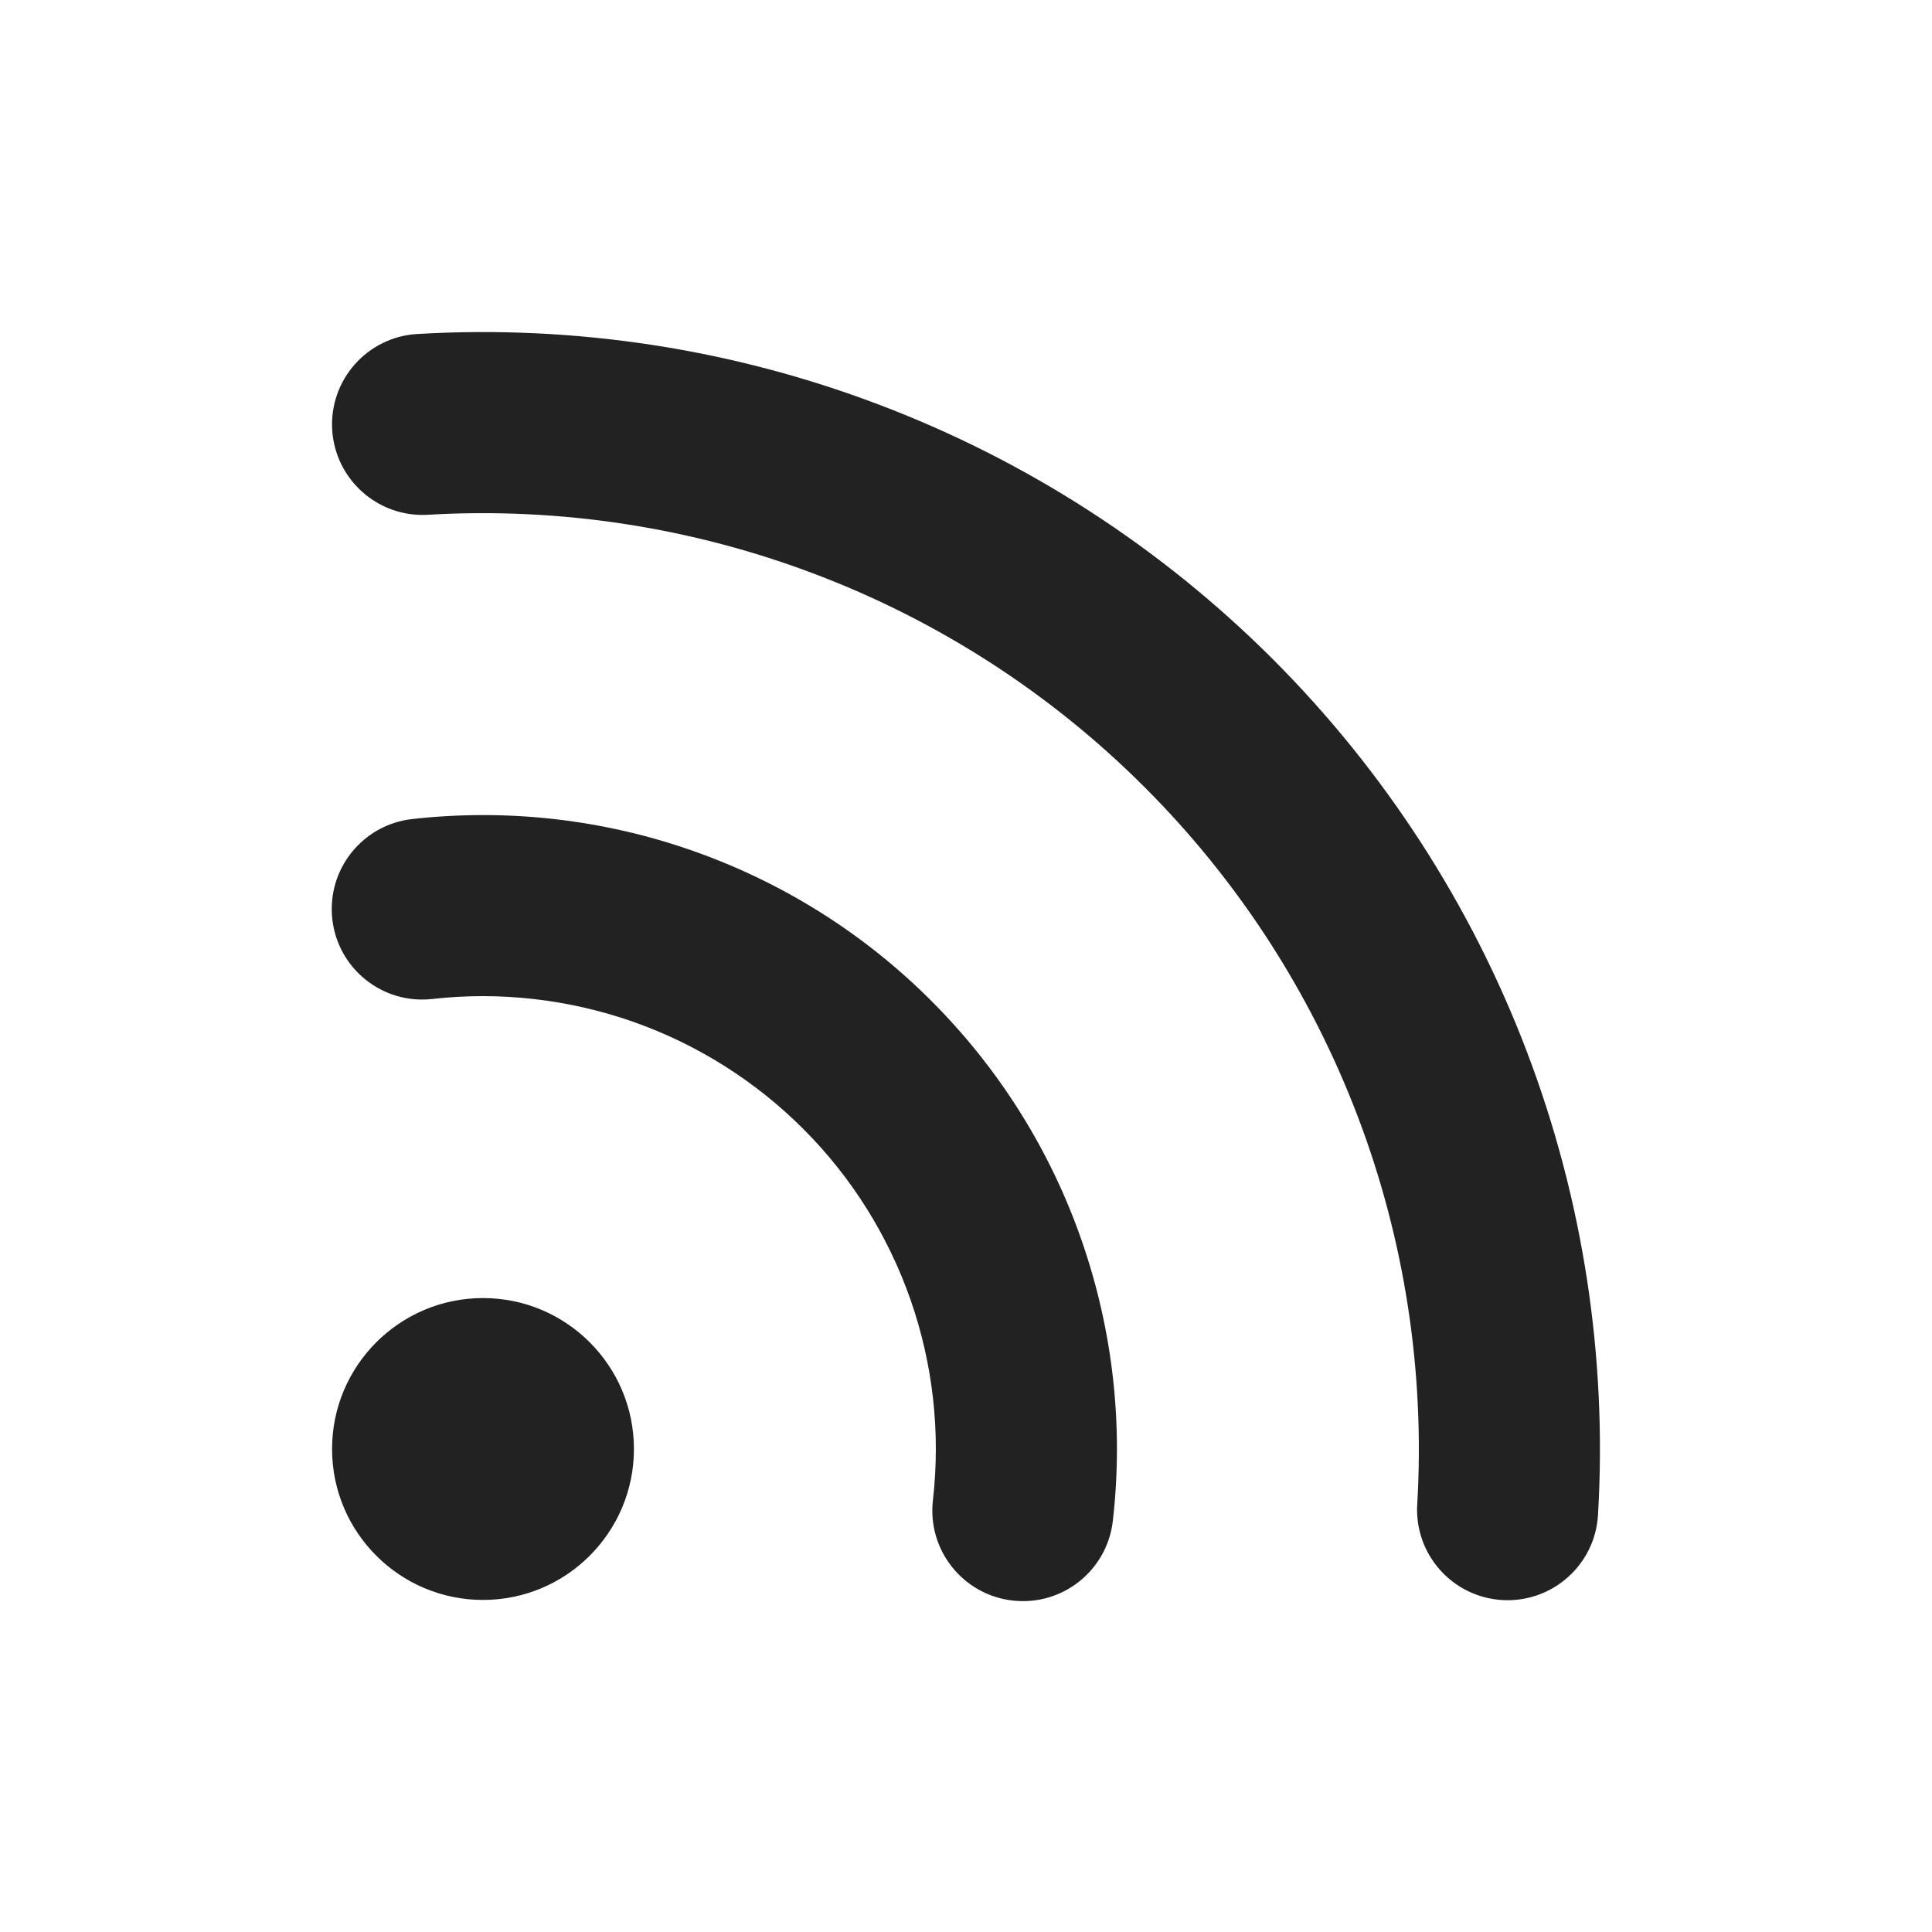
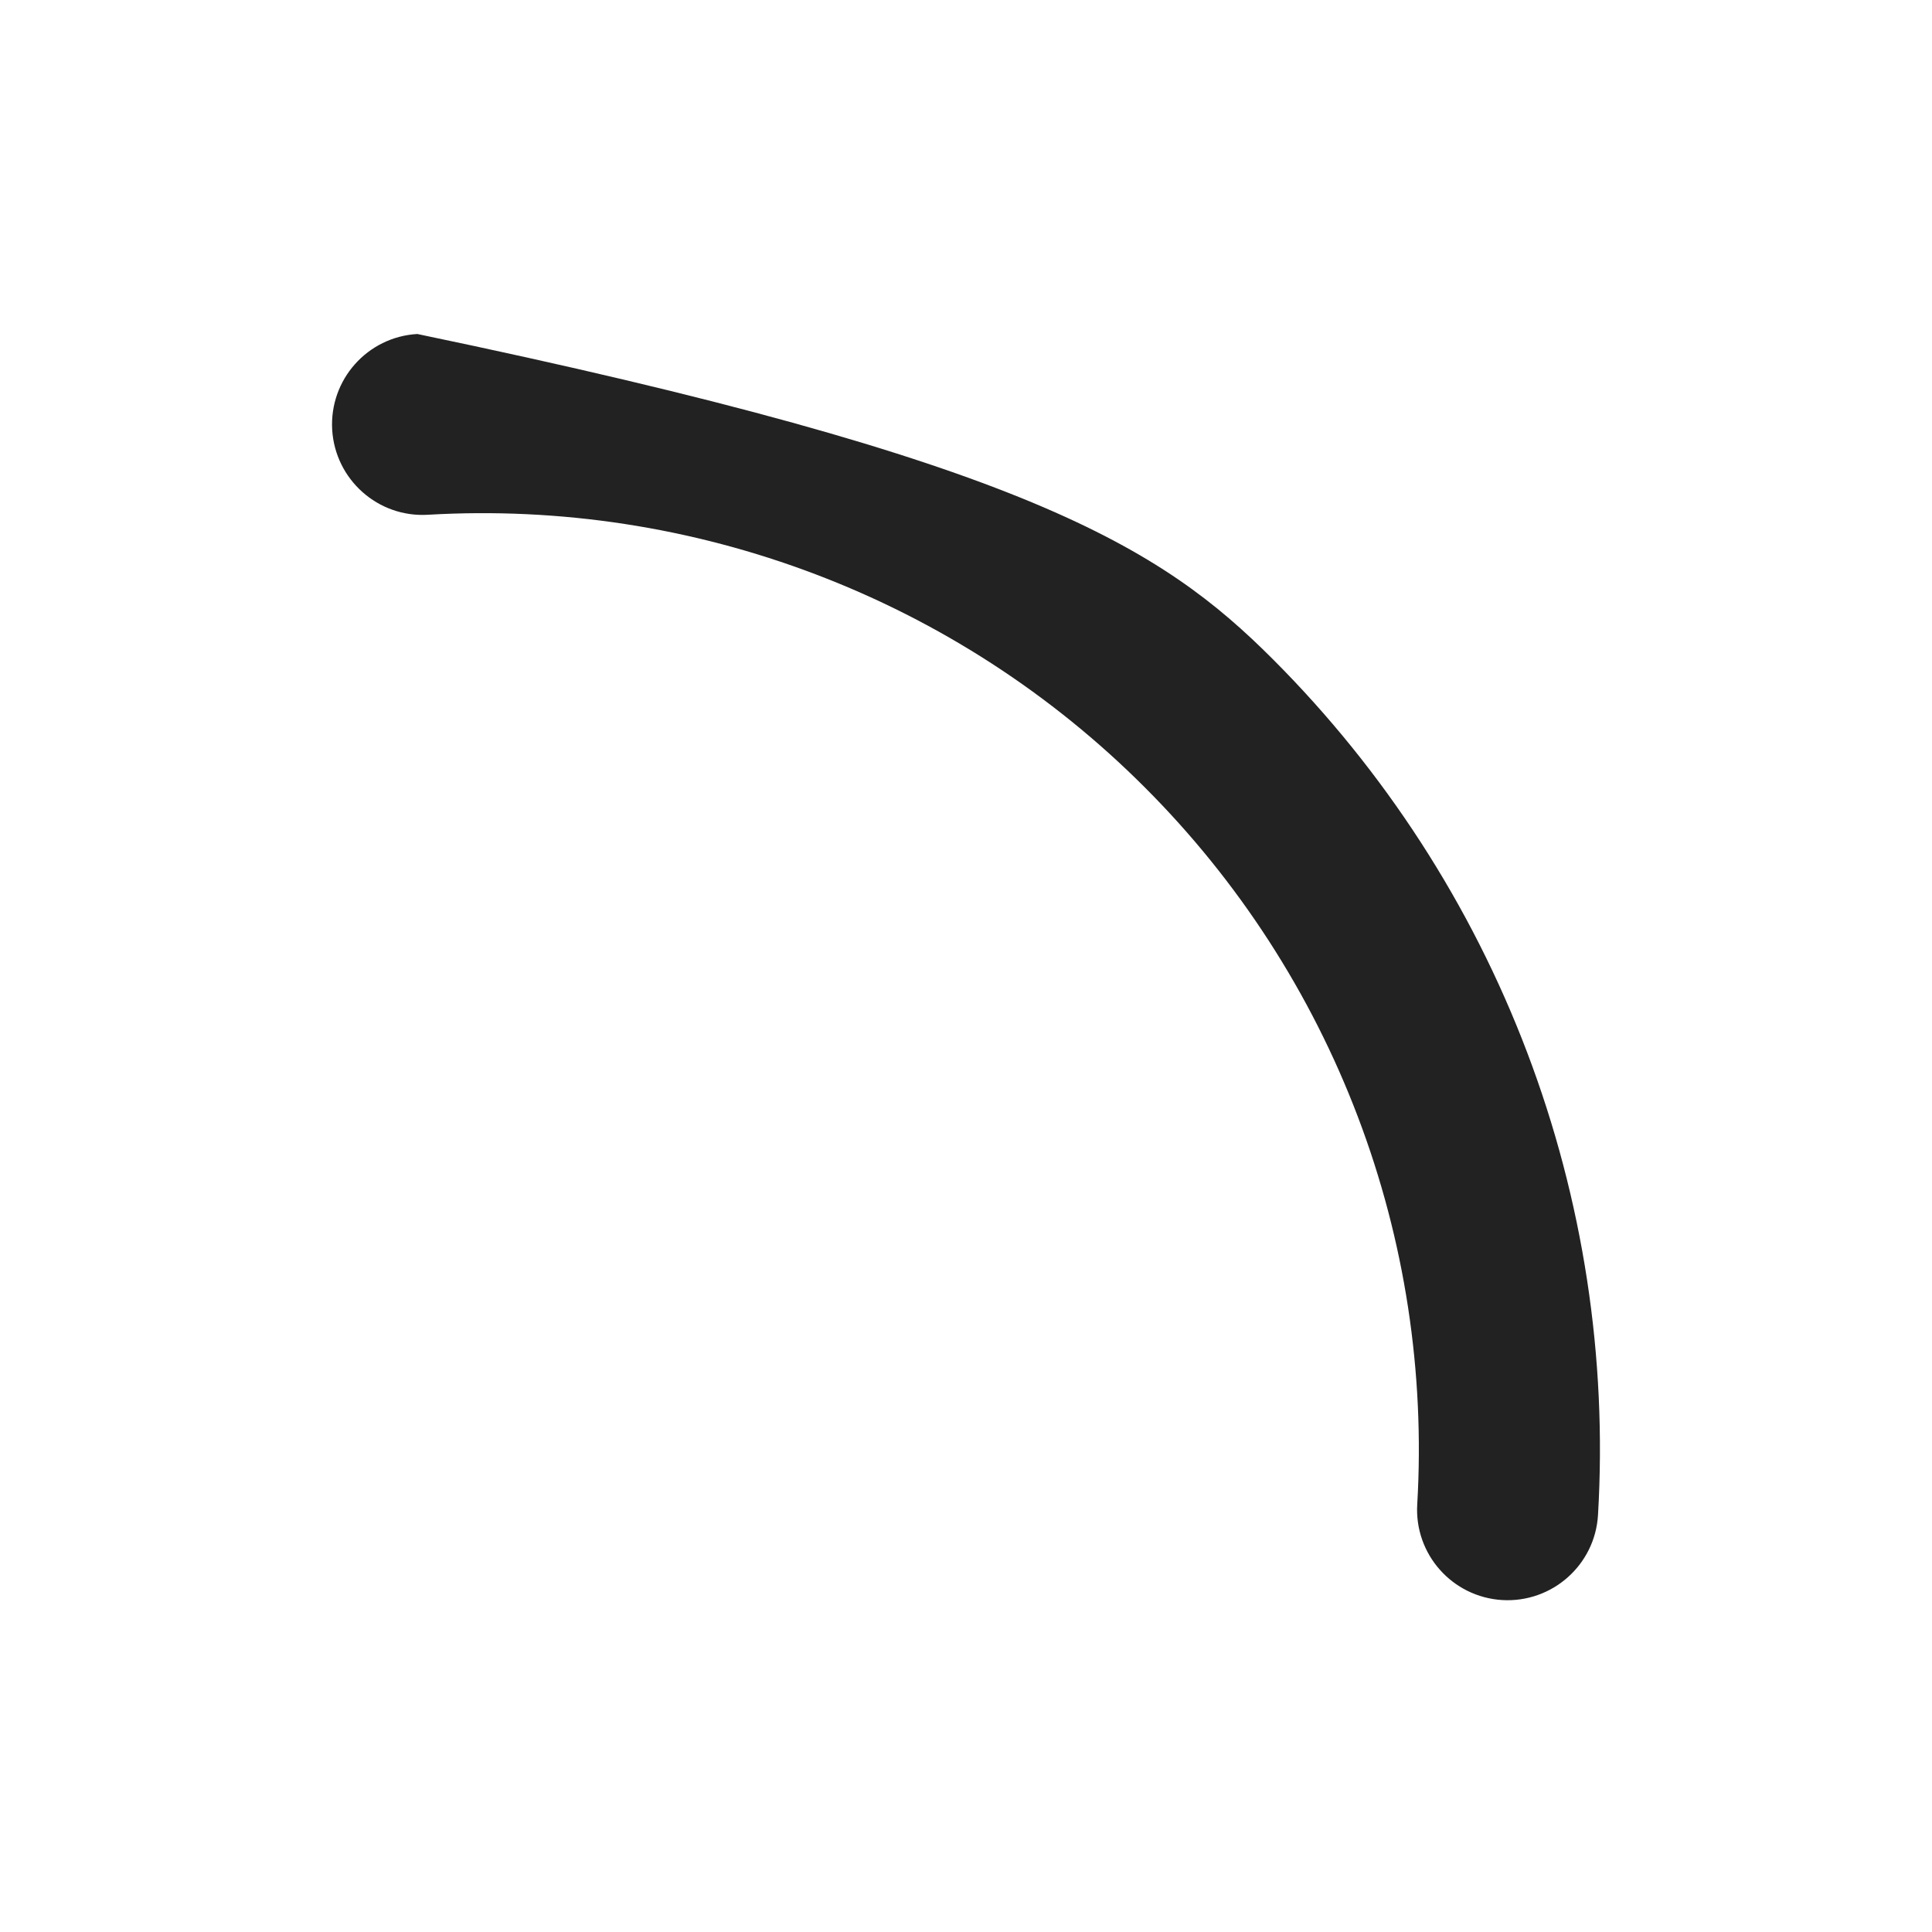
<svg xmlns="http://www.w3.org/2000/svg" width="16" height="16" viewBox="0 0 16 16" fill="none">
-   <path d="M6.754 4.756C5.731 4.367 4.637 4.199 3.544 4.263C3.131 4.288 2.776 3.972 2.751 3.559C2.727 3.145 3.042 2.79 3.456 2.766C4.76 2.689 6.066 2.889 7.287 3.354C8.509 3.818 9.618 4.536 10.542 5.46C11.465 6.384 12.183 7.493 12.647 8.715C13.111 9.936 13.311 11.242 13.234 12.546C13.21 12.96 12.854 13.275 12.441 13.251C12.027 13.226 11.712 12.871 11.737 12.458C11.801 11.365 11.634 10.271 11.245 9.248C10.856 8.224 10.255 7.295 9.481 6.521C8.707 5.746 7.778 5.145 6.754 4.756Z" fill="#222222" />
-   <path d="M5.241 8.461C4.709 8.275 4.141 8.21 3.581 8.273C3.17 8.32 2.798 8.024 2.752 7.612C2.706 7.2 3.002 6.829 3.414 6.783C4.198 6.695 4.992 6.784 5.737 7.046C6.481 7.307 7.158 7.732 7.715 8.291C8.273 8.849 8.698 9.526 8.957 10.271C9.217 11.017 9.306 11.811 9.216 12.595C9.169 13.007 8.798 13.302 8.386 13.255C7.975 13.208 7.679 12.837 7.726 12.425C7.79 11.865 7.727 11.298 7.541 10.765C7.355 10.233 7.052 9.749 6.654 9.351C6.256 8.952 5.773 8.648 5.241 8.461Z" fill="#222222" />
-   <path d="M4 13.25C4.69 13.25 5.25 12.69 5.25 12C5.25 11.31 4.69 10.75 4 10.75C3.31 10.75 2.75 11.31 2.75 12C2.75 12.69 3.31 13.25 4 13.25Z" fill="#222222" />
+   <path d="M6.754 4.756C5.731 4.367 4.637 4.199 3.544 4.263C3.131 4.288 2.776 3.972 2.751 3.559C2.727 3.145 3.042 2.79 3.456 2.766C8.509 3.818 9.618 4.536 10.542 5.46C11.465 6.384 12.183 7.493 12.647 8.715C13.111 9.936 13.311 11.242 13.234 12.546C13.21 12.96 12.854 13.275 12.441 13.251C12.027 13.226 11.712 12.871 11.737 12.458C11.801 11.365 11.634 10.271 11.245 9.248C10.856 8.224 10.255 7.295 9.481 6.521C8.707 5.746 7.778 5.145 6.754 4.756Z" fill="#222222" />
</svg>